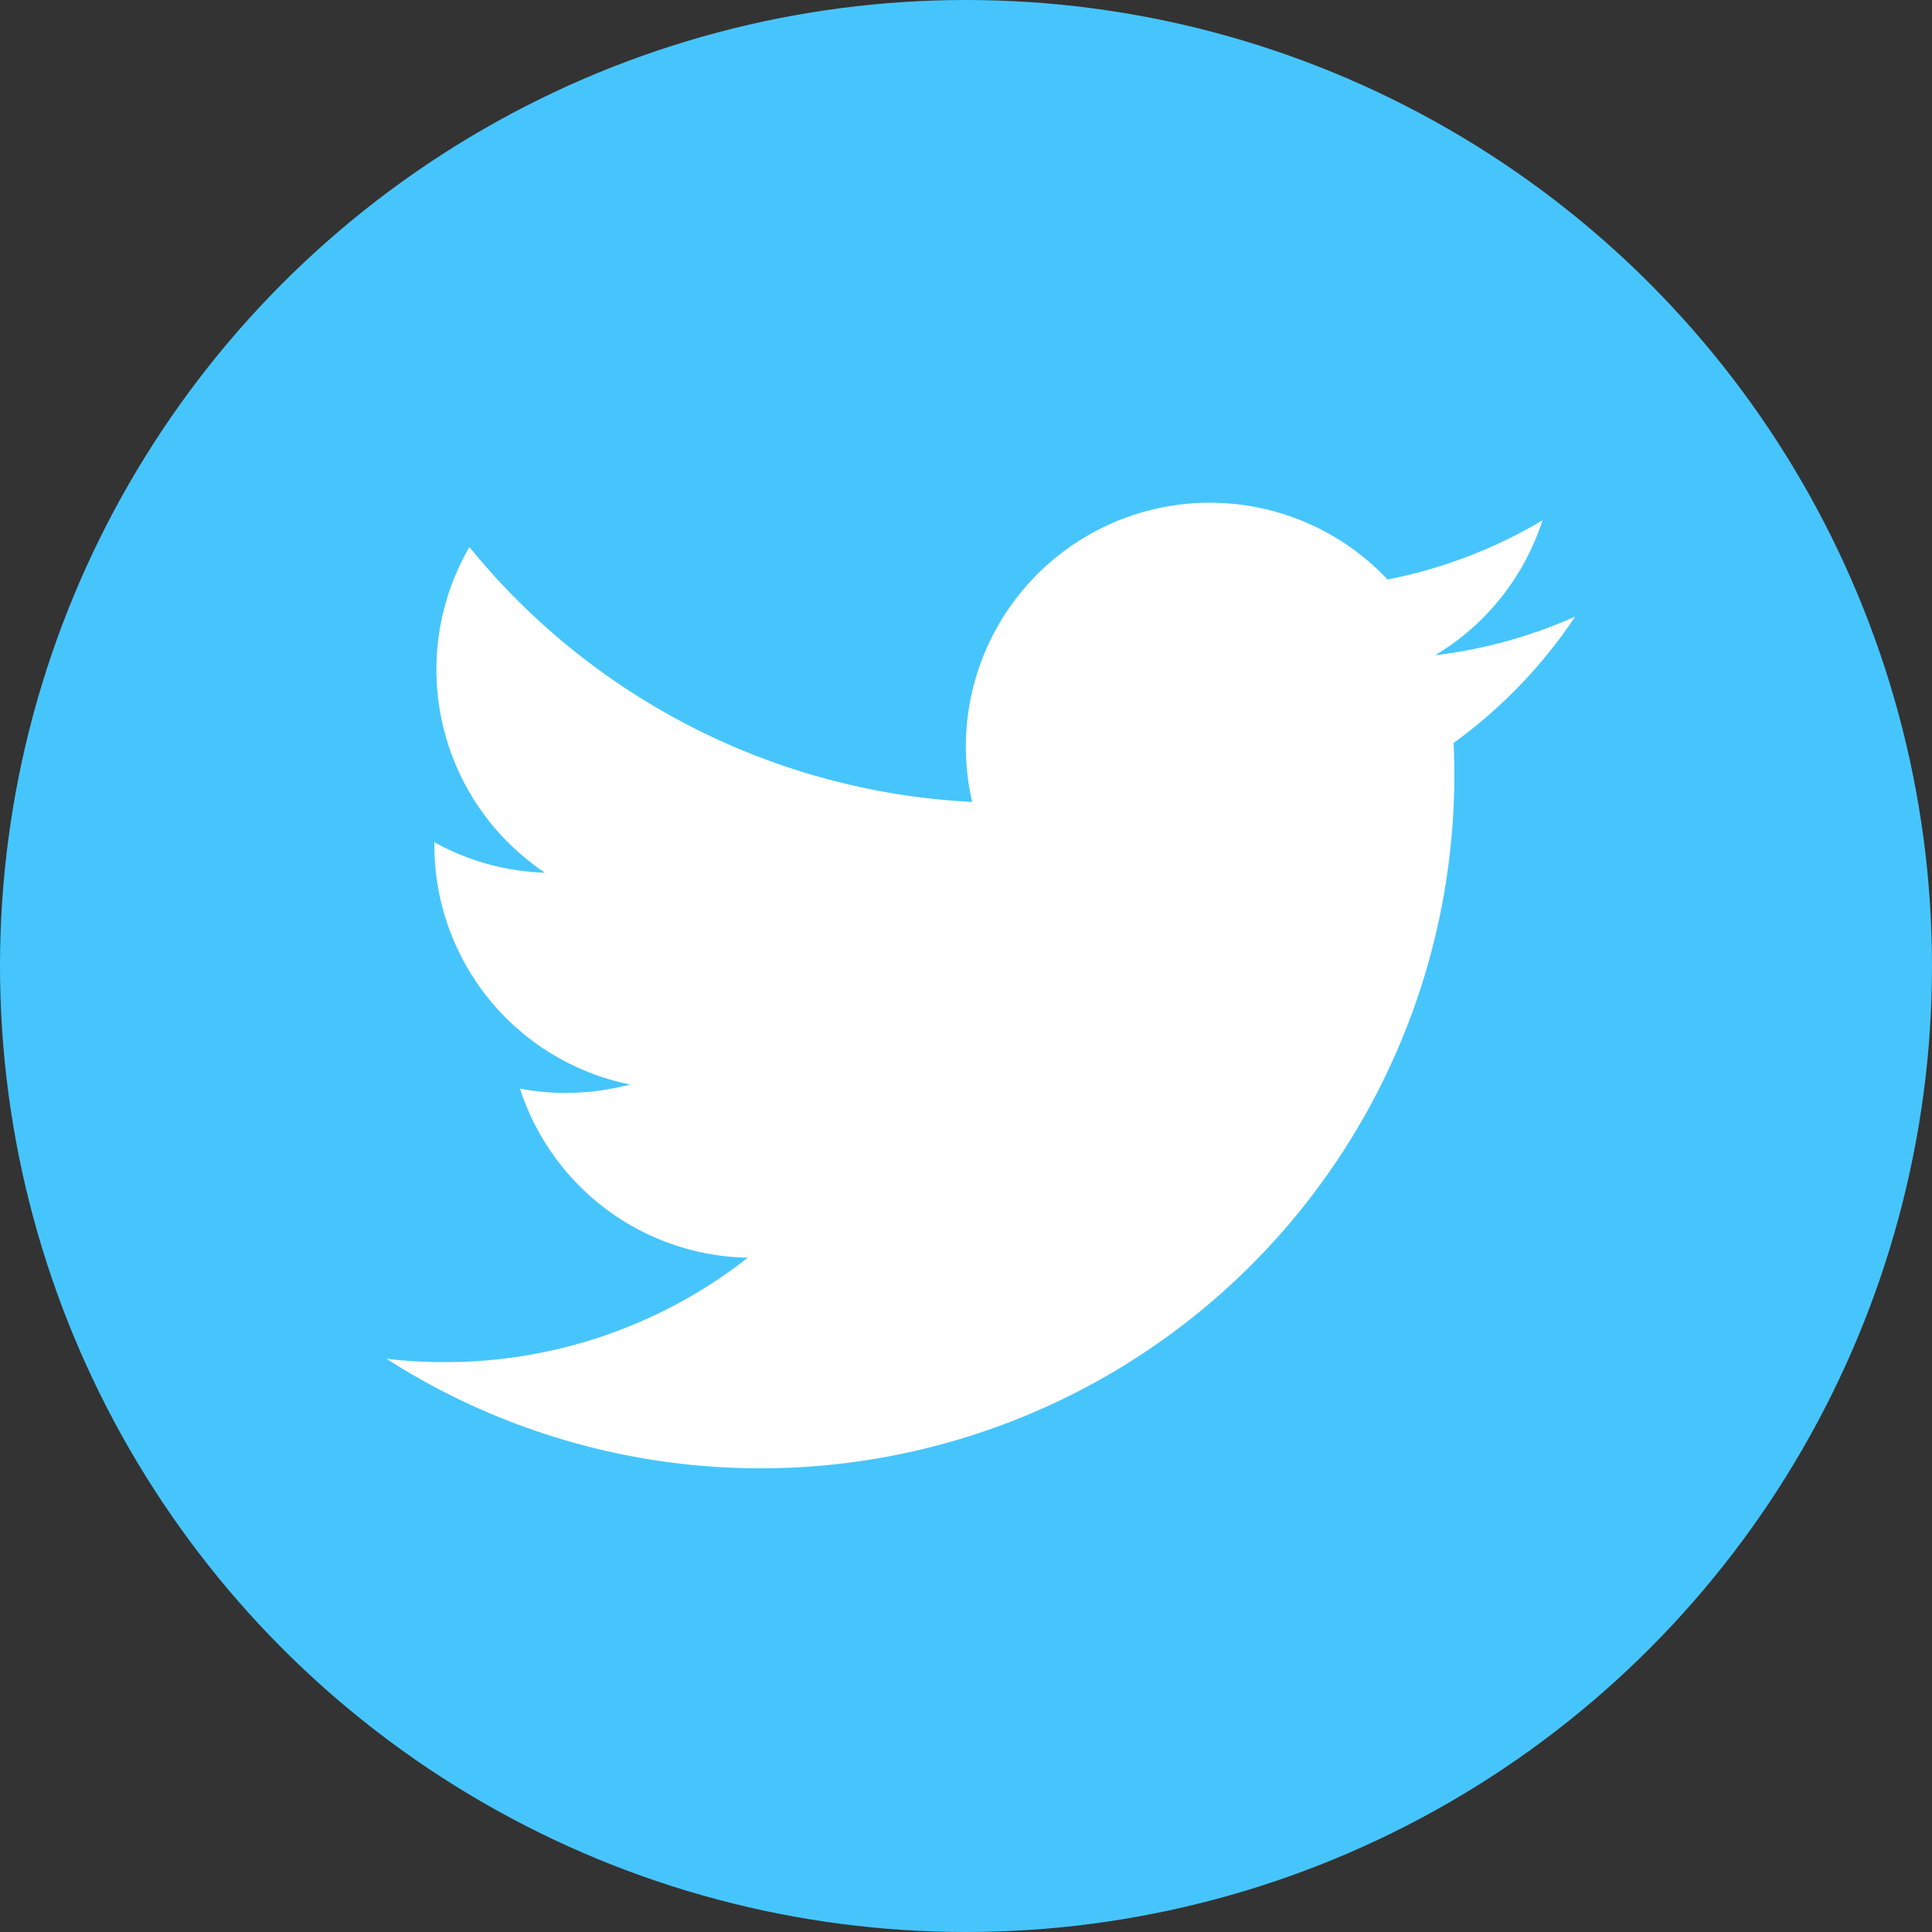
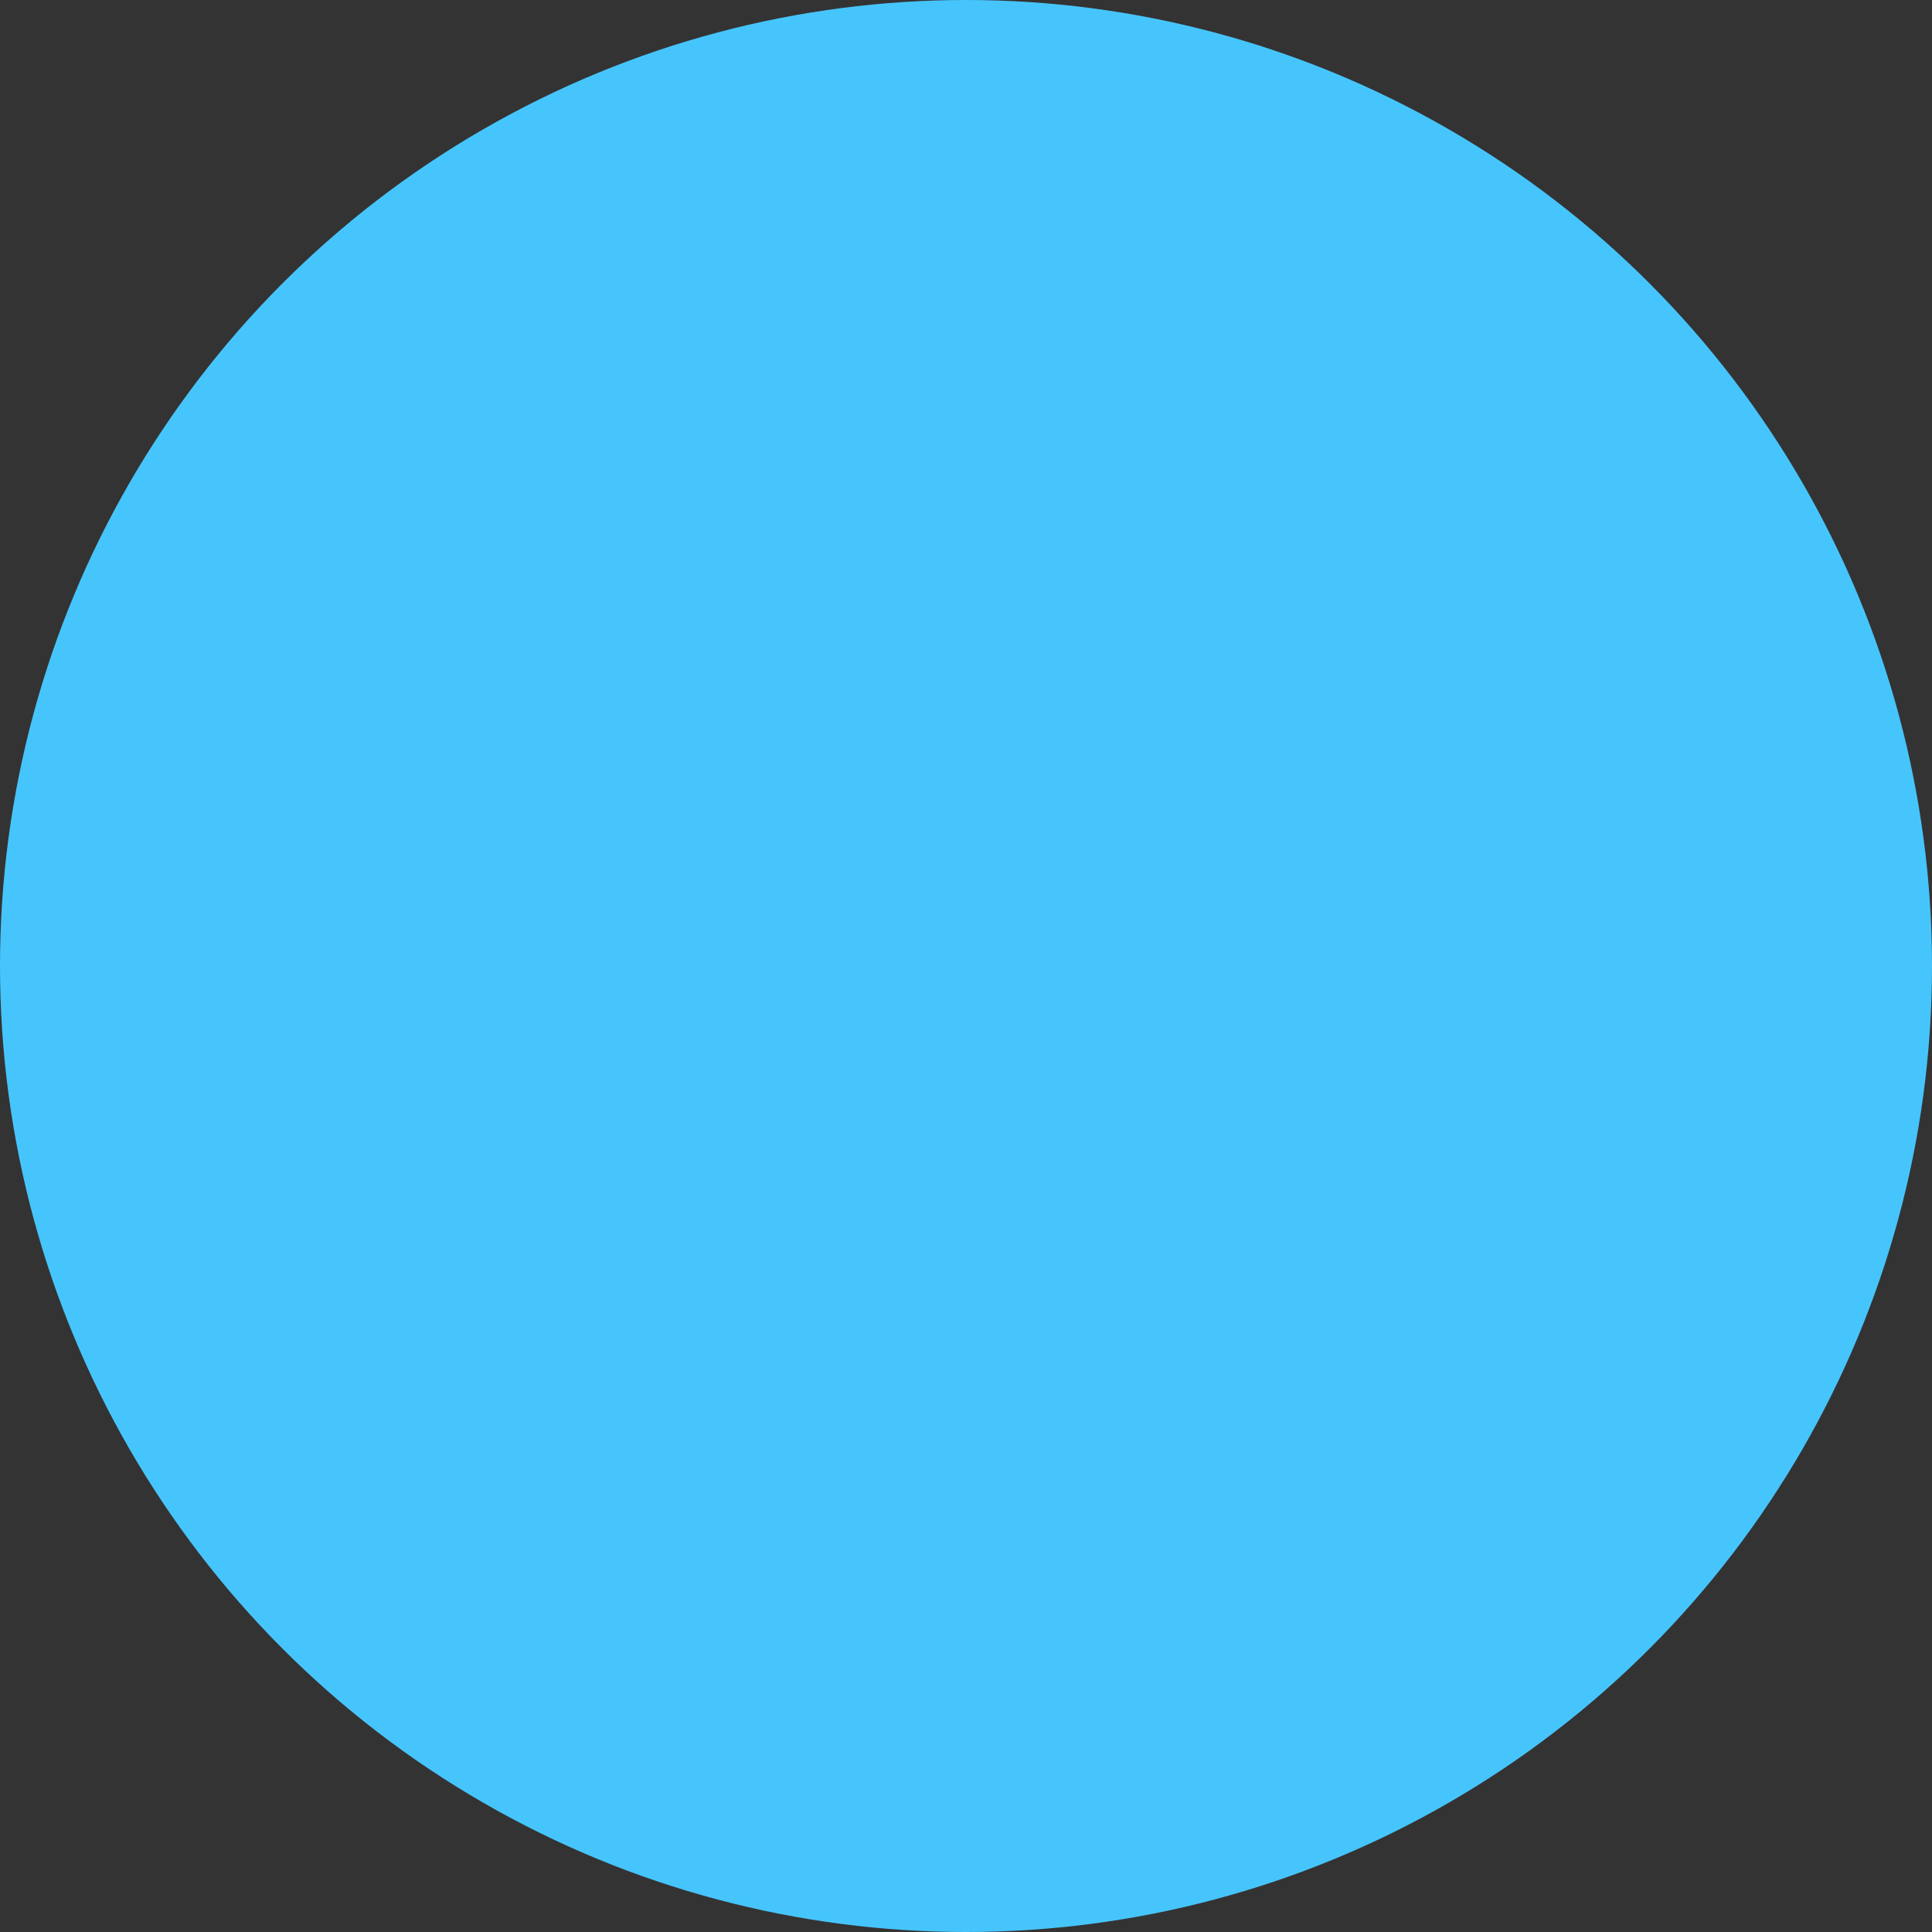
<svg xmlns="http://www.w3.org/2000/svg" viewBox="9880 848 40 40">
  <rect x="9880" y="848" width="40" height="40" fill="#333333" stroke="none" />
  <defs>
    <style>
      .cls-1 {
        clip-path: url(#clip-Twitter);
      }

      .cls-2 {
        fill: #46c5fd;
      }

      .cls-3 {
        fill: #fff;
        fill-rule: evenodd;
      }
    </style>
    <clipPath id="clip-Twitter">
      <rect x="9880" y="848" width="40" height="40" />
    </clipPath>
  </defs>
  <g id="Twitter" class="cls-1">
    <g id="Group_121" data-name="Group 121" transform="translate(9880 848)">
      <circle id="Ellipse_2" data-name="Ellipse 2" class="cls-2" cx="20" cy="20" r="20" transform="translate(0)" />
-       <path id="Twitter_icon" data-name="Twitter icon" class="cls-3" d="M37.113,17.954a10.074,10.074,0,0,1-2.9.8,5.063,5.063,0,0,0,2.222-2.793,10.054,10.054,0,0,1-3.207,1.225,5.052,5.052,0,0,0-8.6,4.605,14.341,14.341,0,0,1-10.41-5.277,5.058,5.058,0,0,0,1.564,6.742,5.033,5.033,0,0,1-2.289-.631v.064a5.054,5.054,0,0,0,4.052,4.952,5.168,5.168,0,0,1-1.328.174,5.086,5.086,0,0,1-.951-.088,5.053,5.053,0,0,0,4.717,3.5,10.136,10.136,0,0,1-6.271,2.162A9.982,9.982,0,0,1,12.5,33.32a14.364,14.364,0,0,0,22.111-12.1c0-.218-.007-.436-.015-.651a10.216,10.216,0,0,0,2.517-2.616Z" transform="translate(-4.5 -5.188)" />
    </g>
  </g>
</svg>